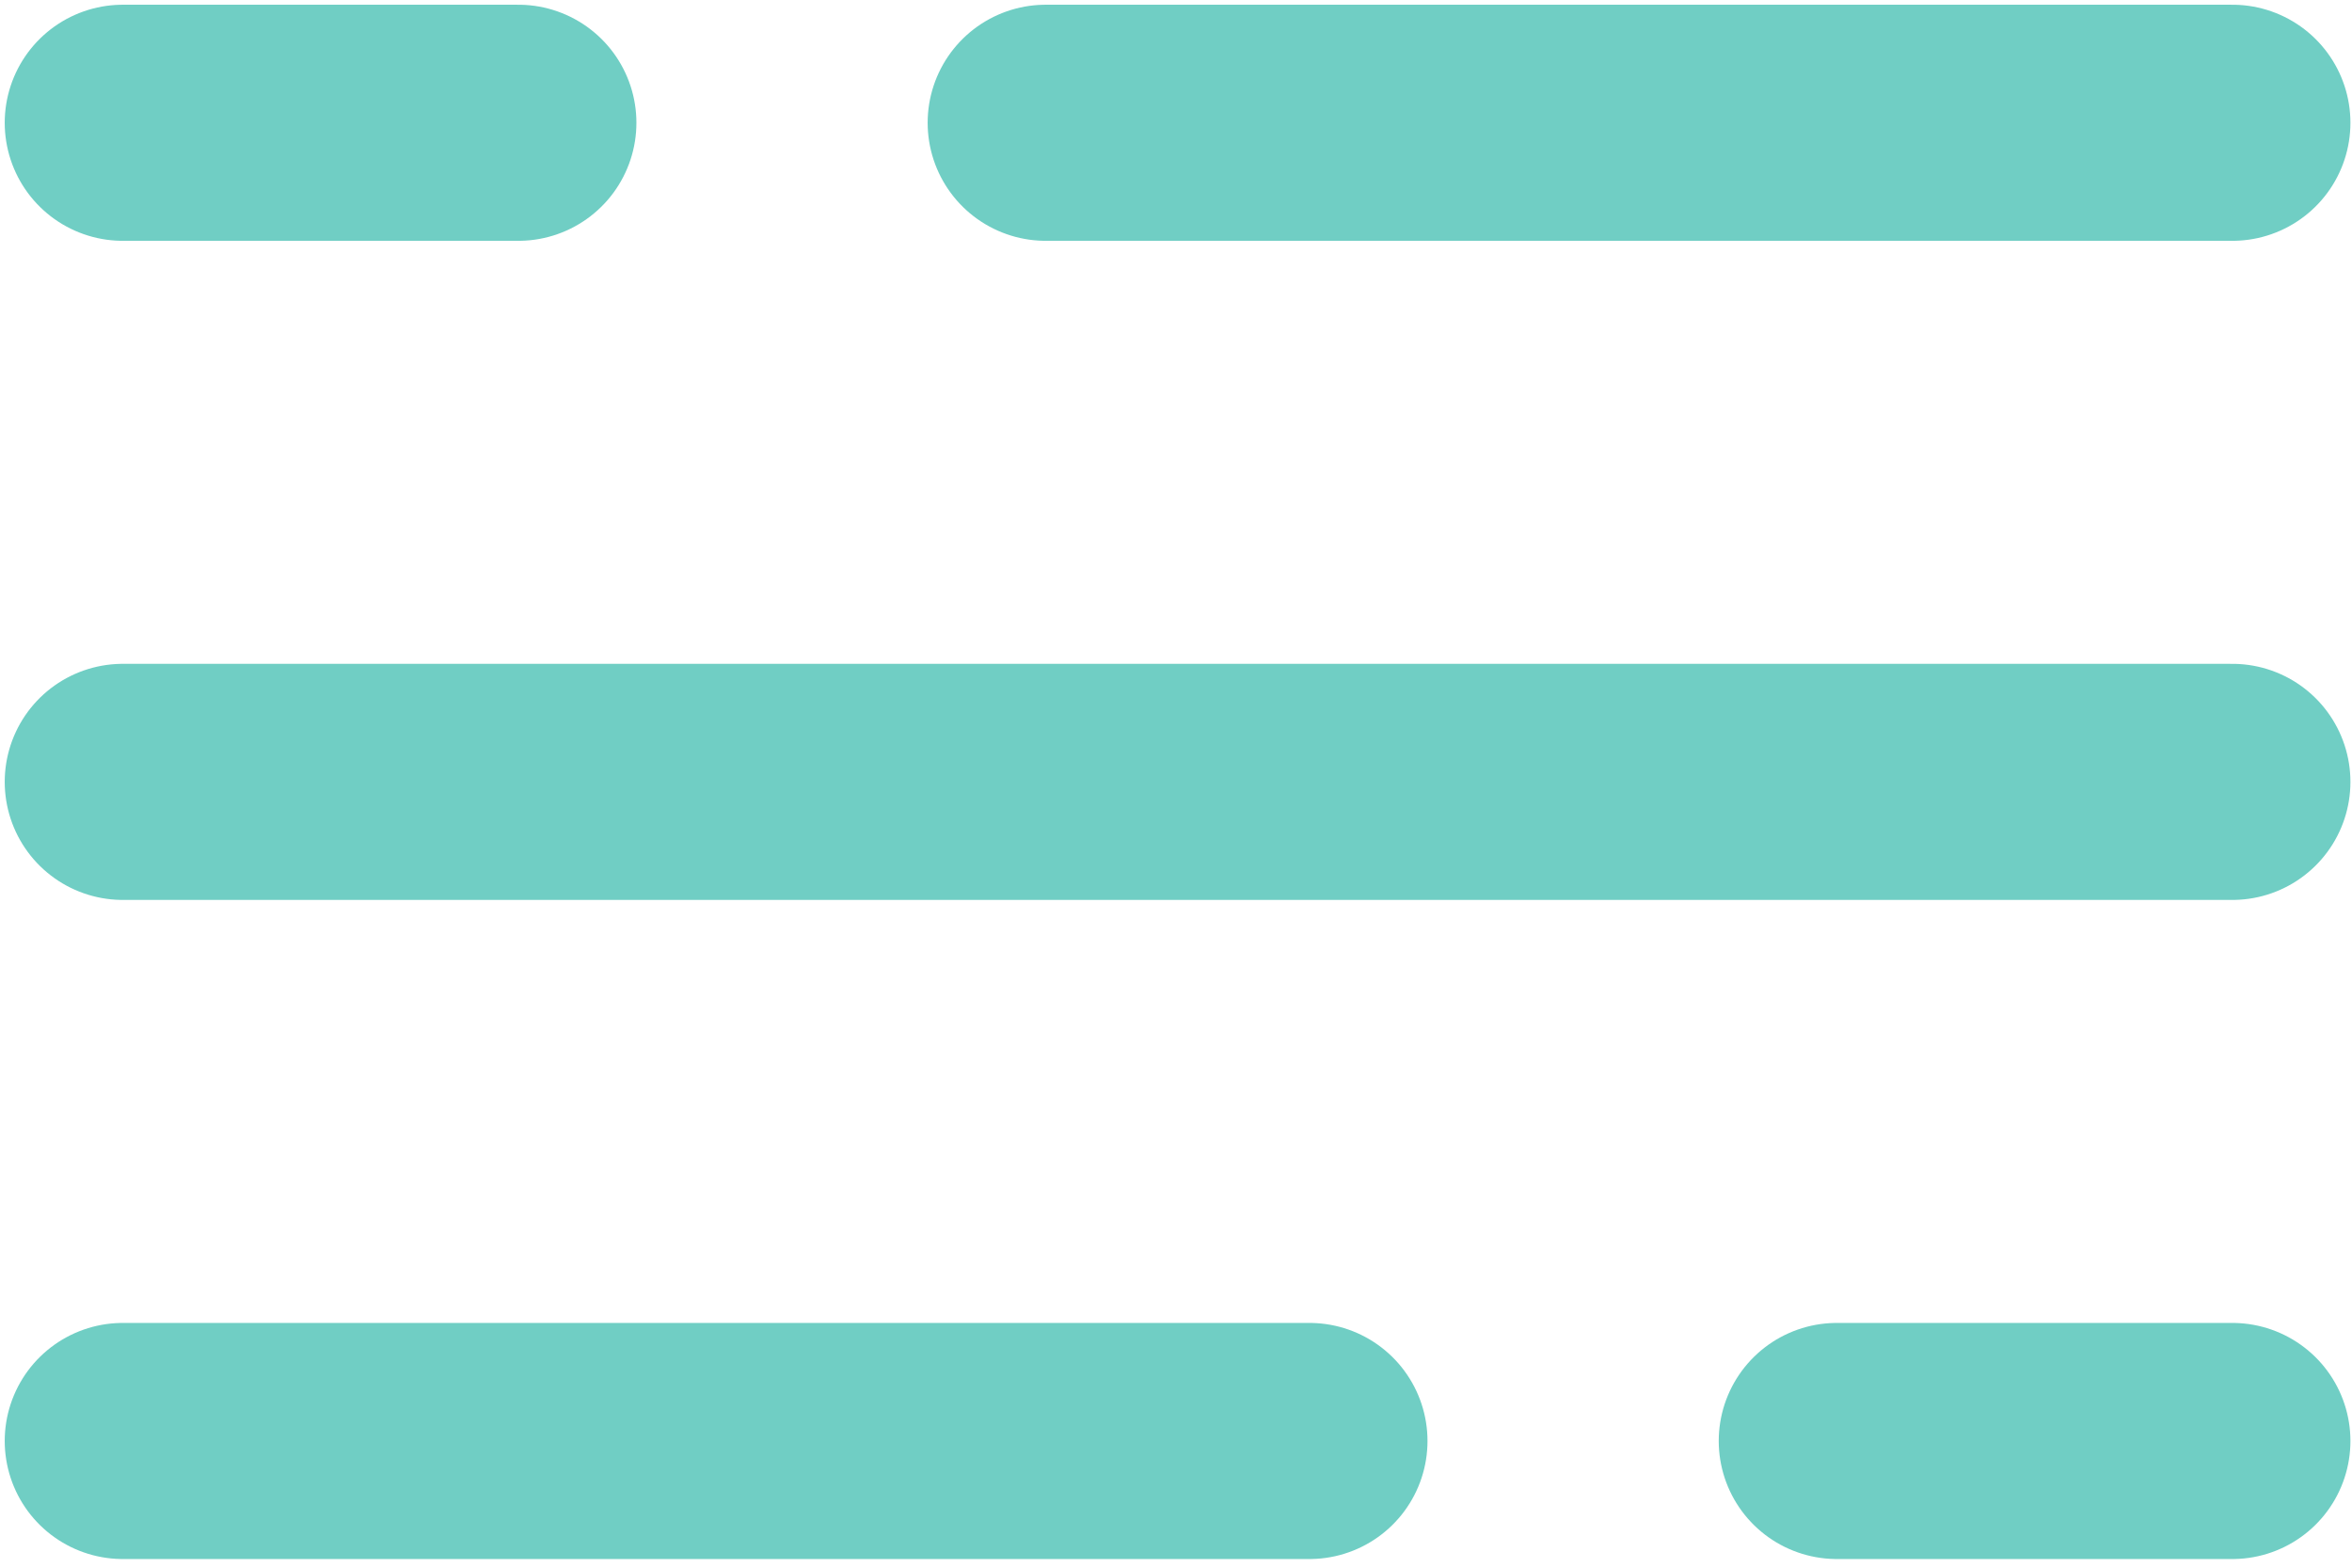
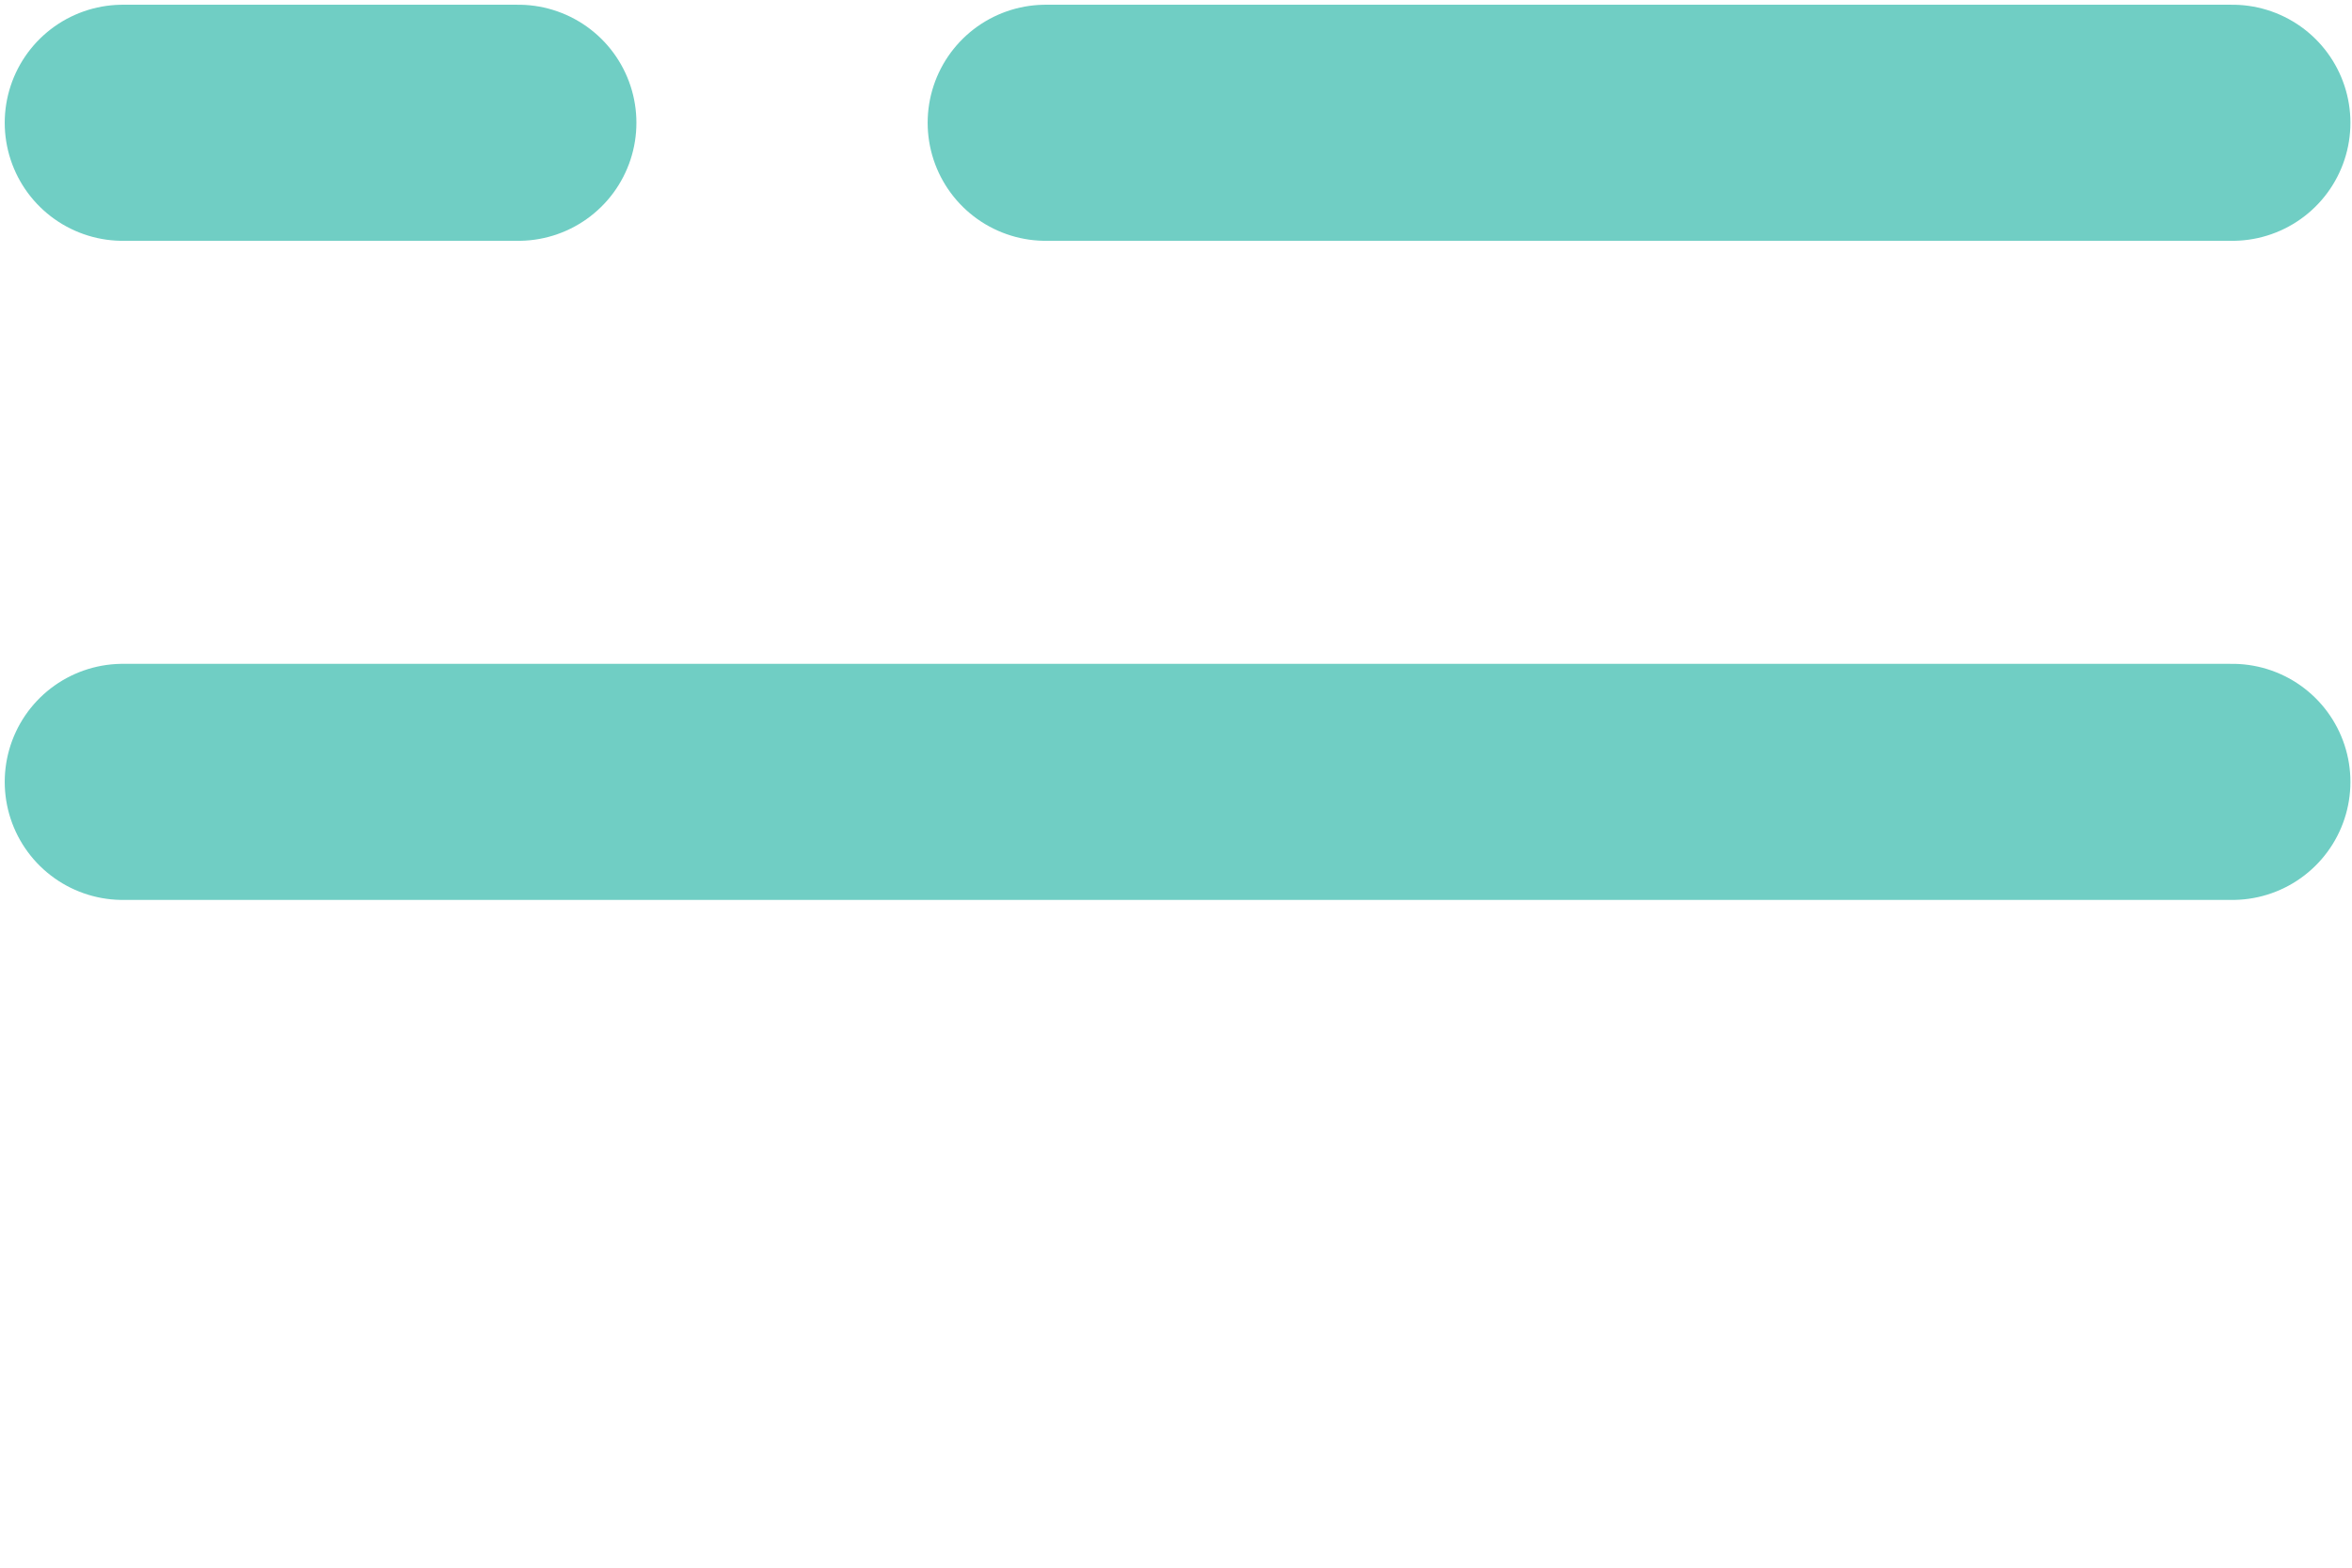
<svg xmlns="http://www.w3.org/2000/svg" width="249" height="166" viewBox="0 0 249 166" fill="none">
  <path d="M13 13H54.875M236.333 13H110.708" stroke="#70CEC4" stroke-width="25" stroke-linecap="round" />
-   <path d="M236.333 152.583H194.458M13 152.583H138.625" stroke="#70CEC4" stroke-width="25" stroke-linecap="round" />
  <path d="M13 82.792H54.875H236.333" stroke="#70CEC4" stroke-width="25" stroke-linecap="round" />
</svg>